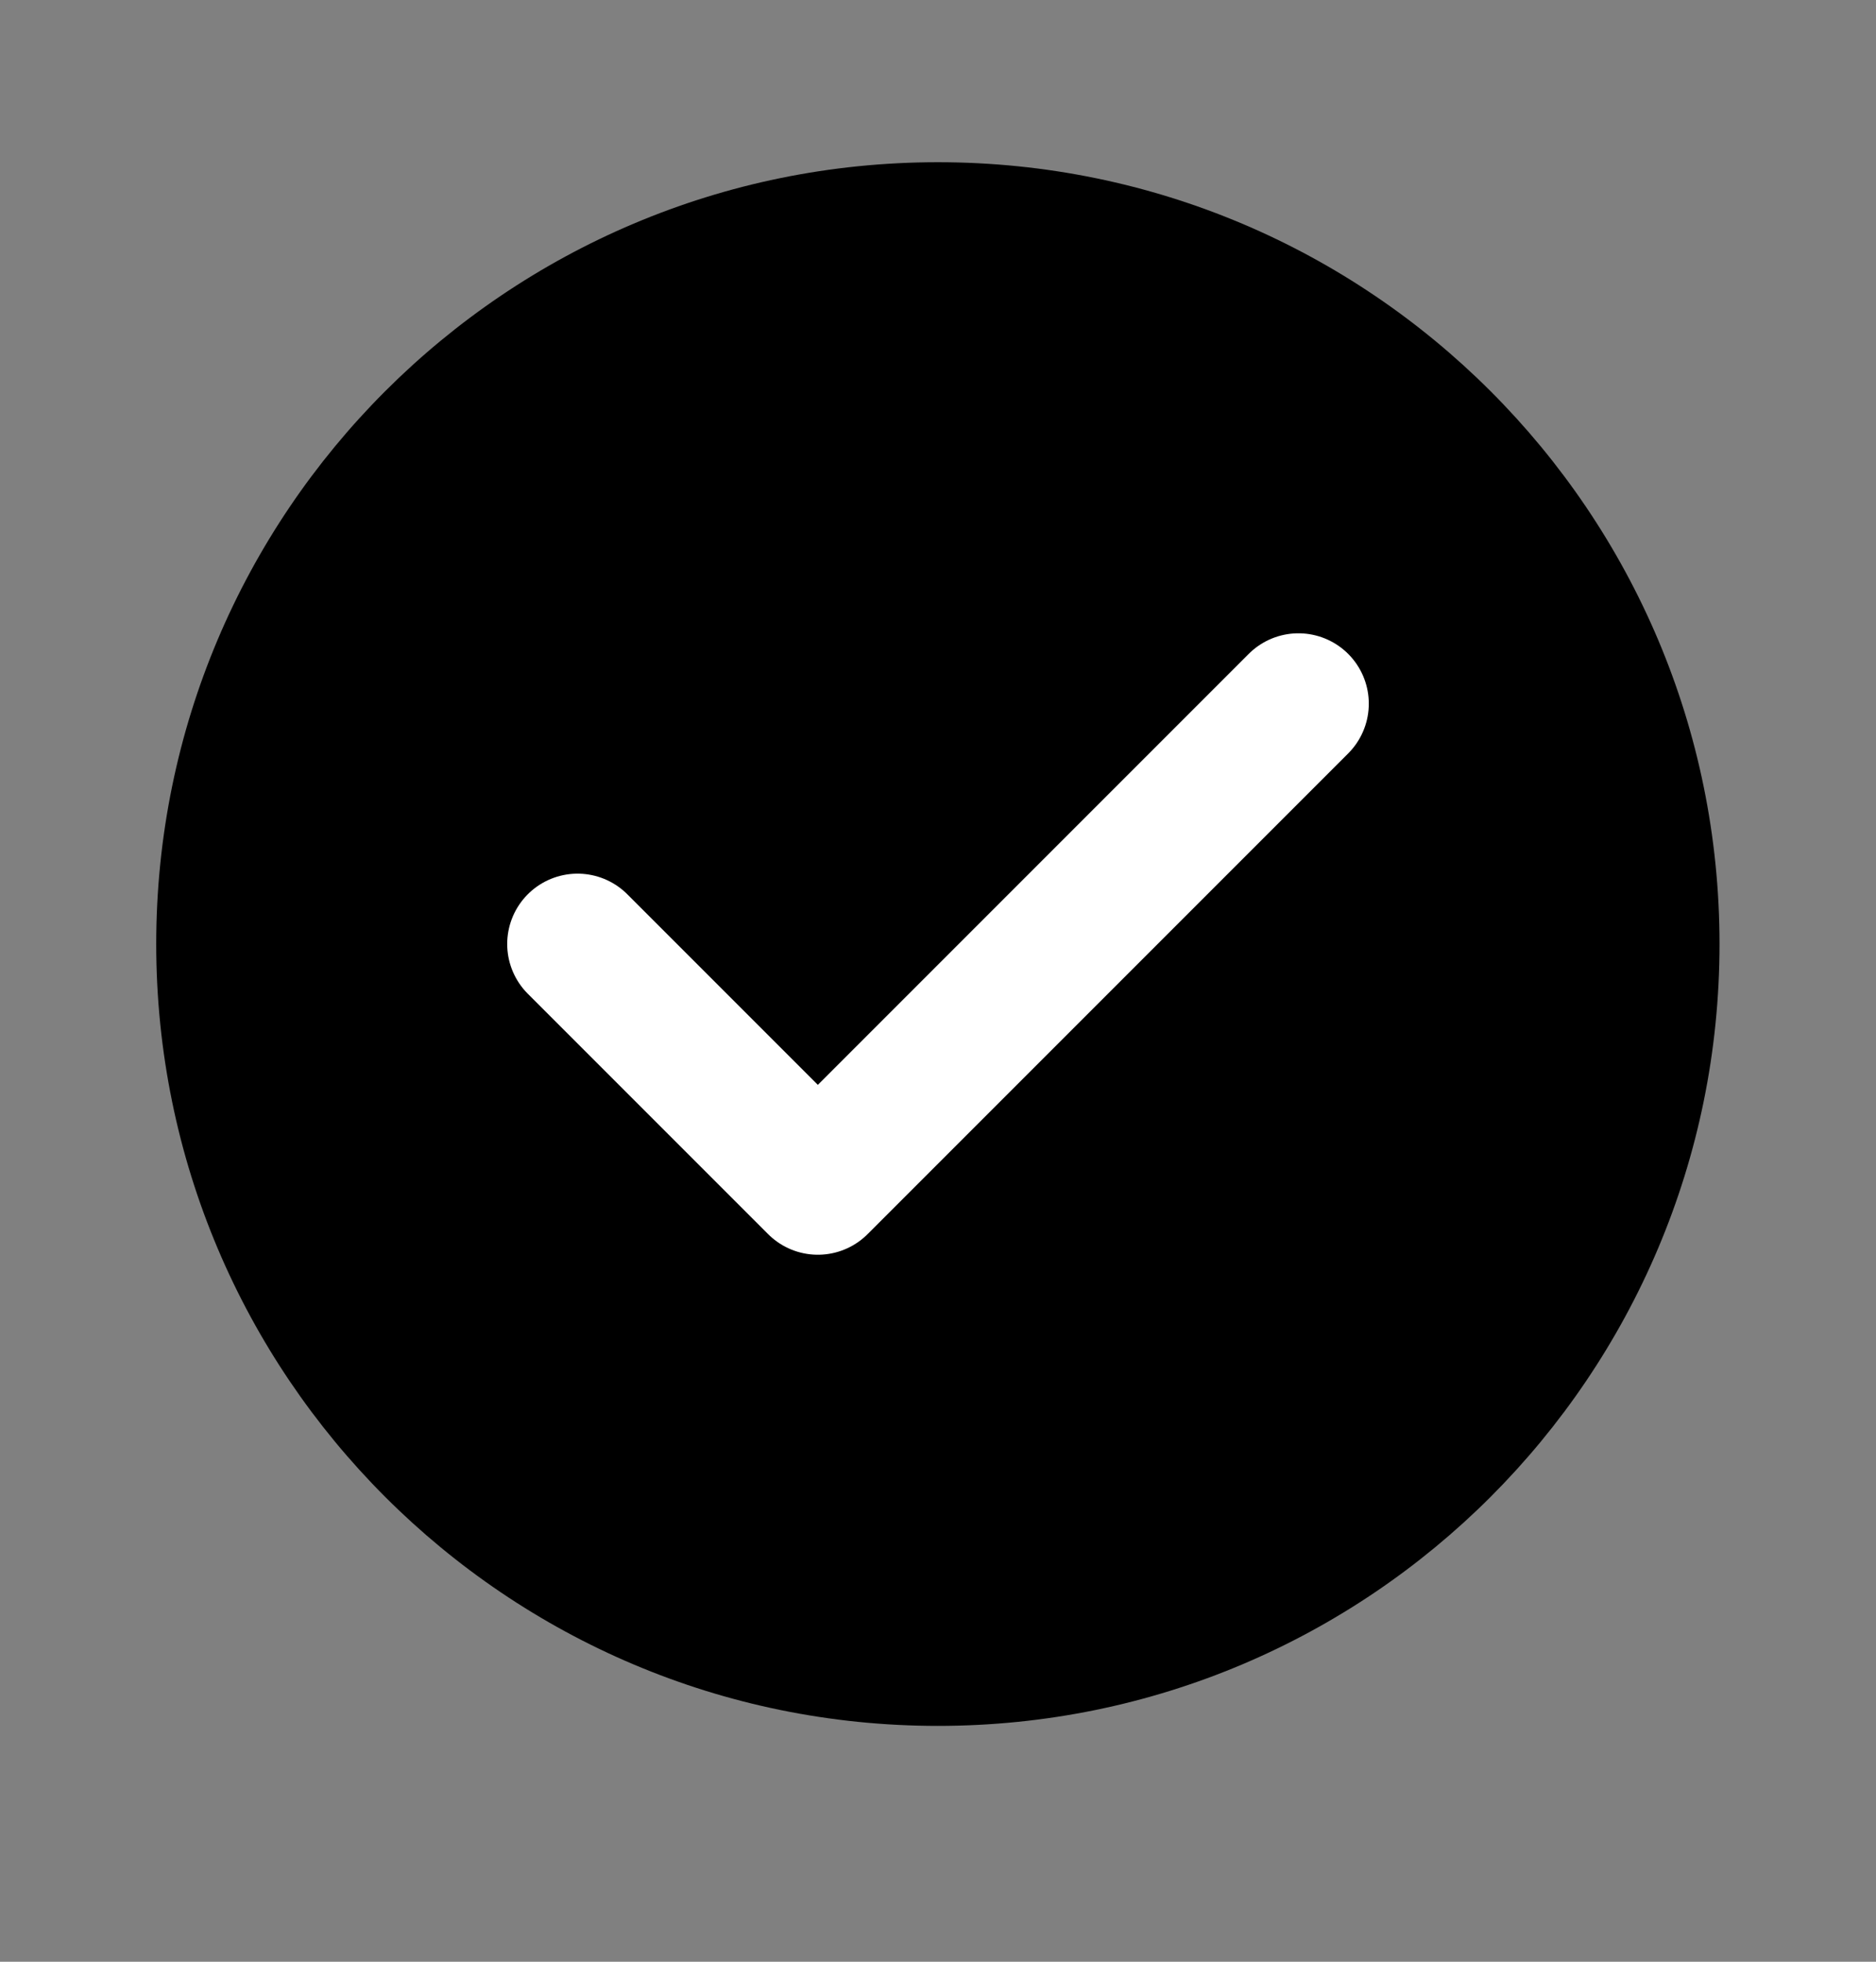
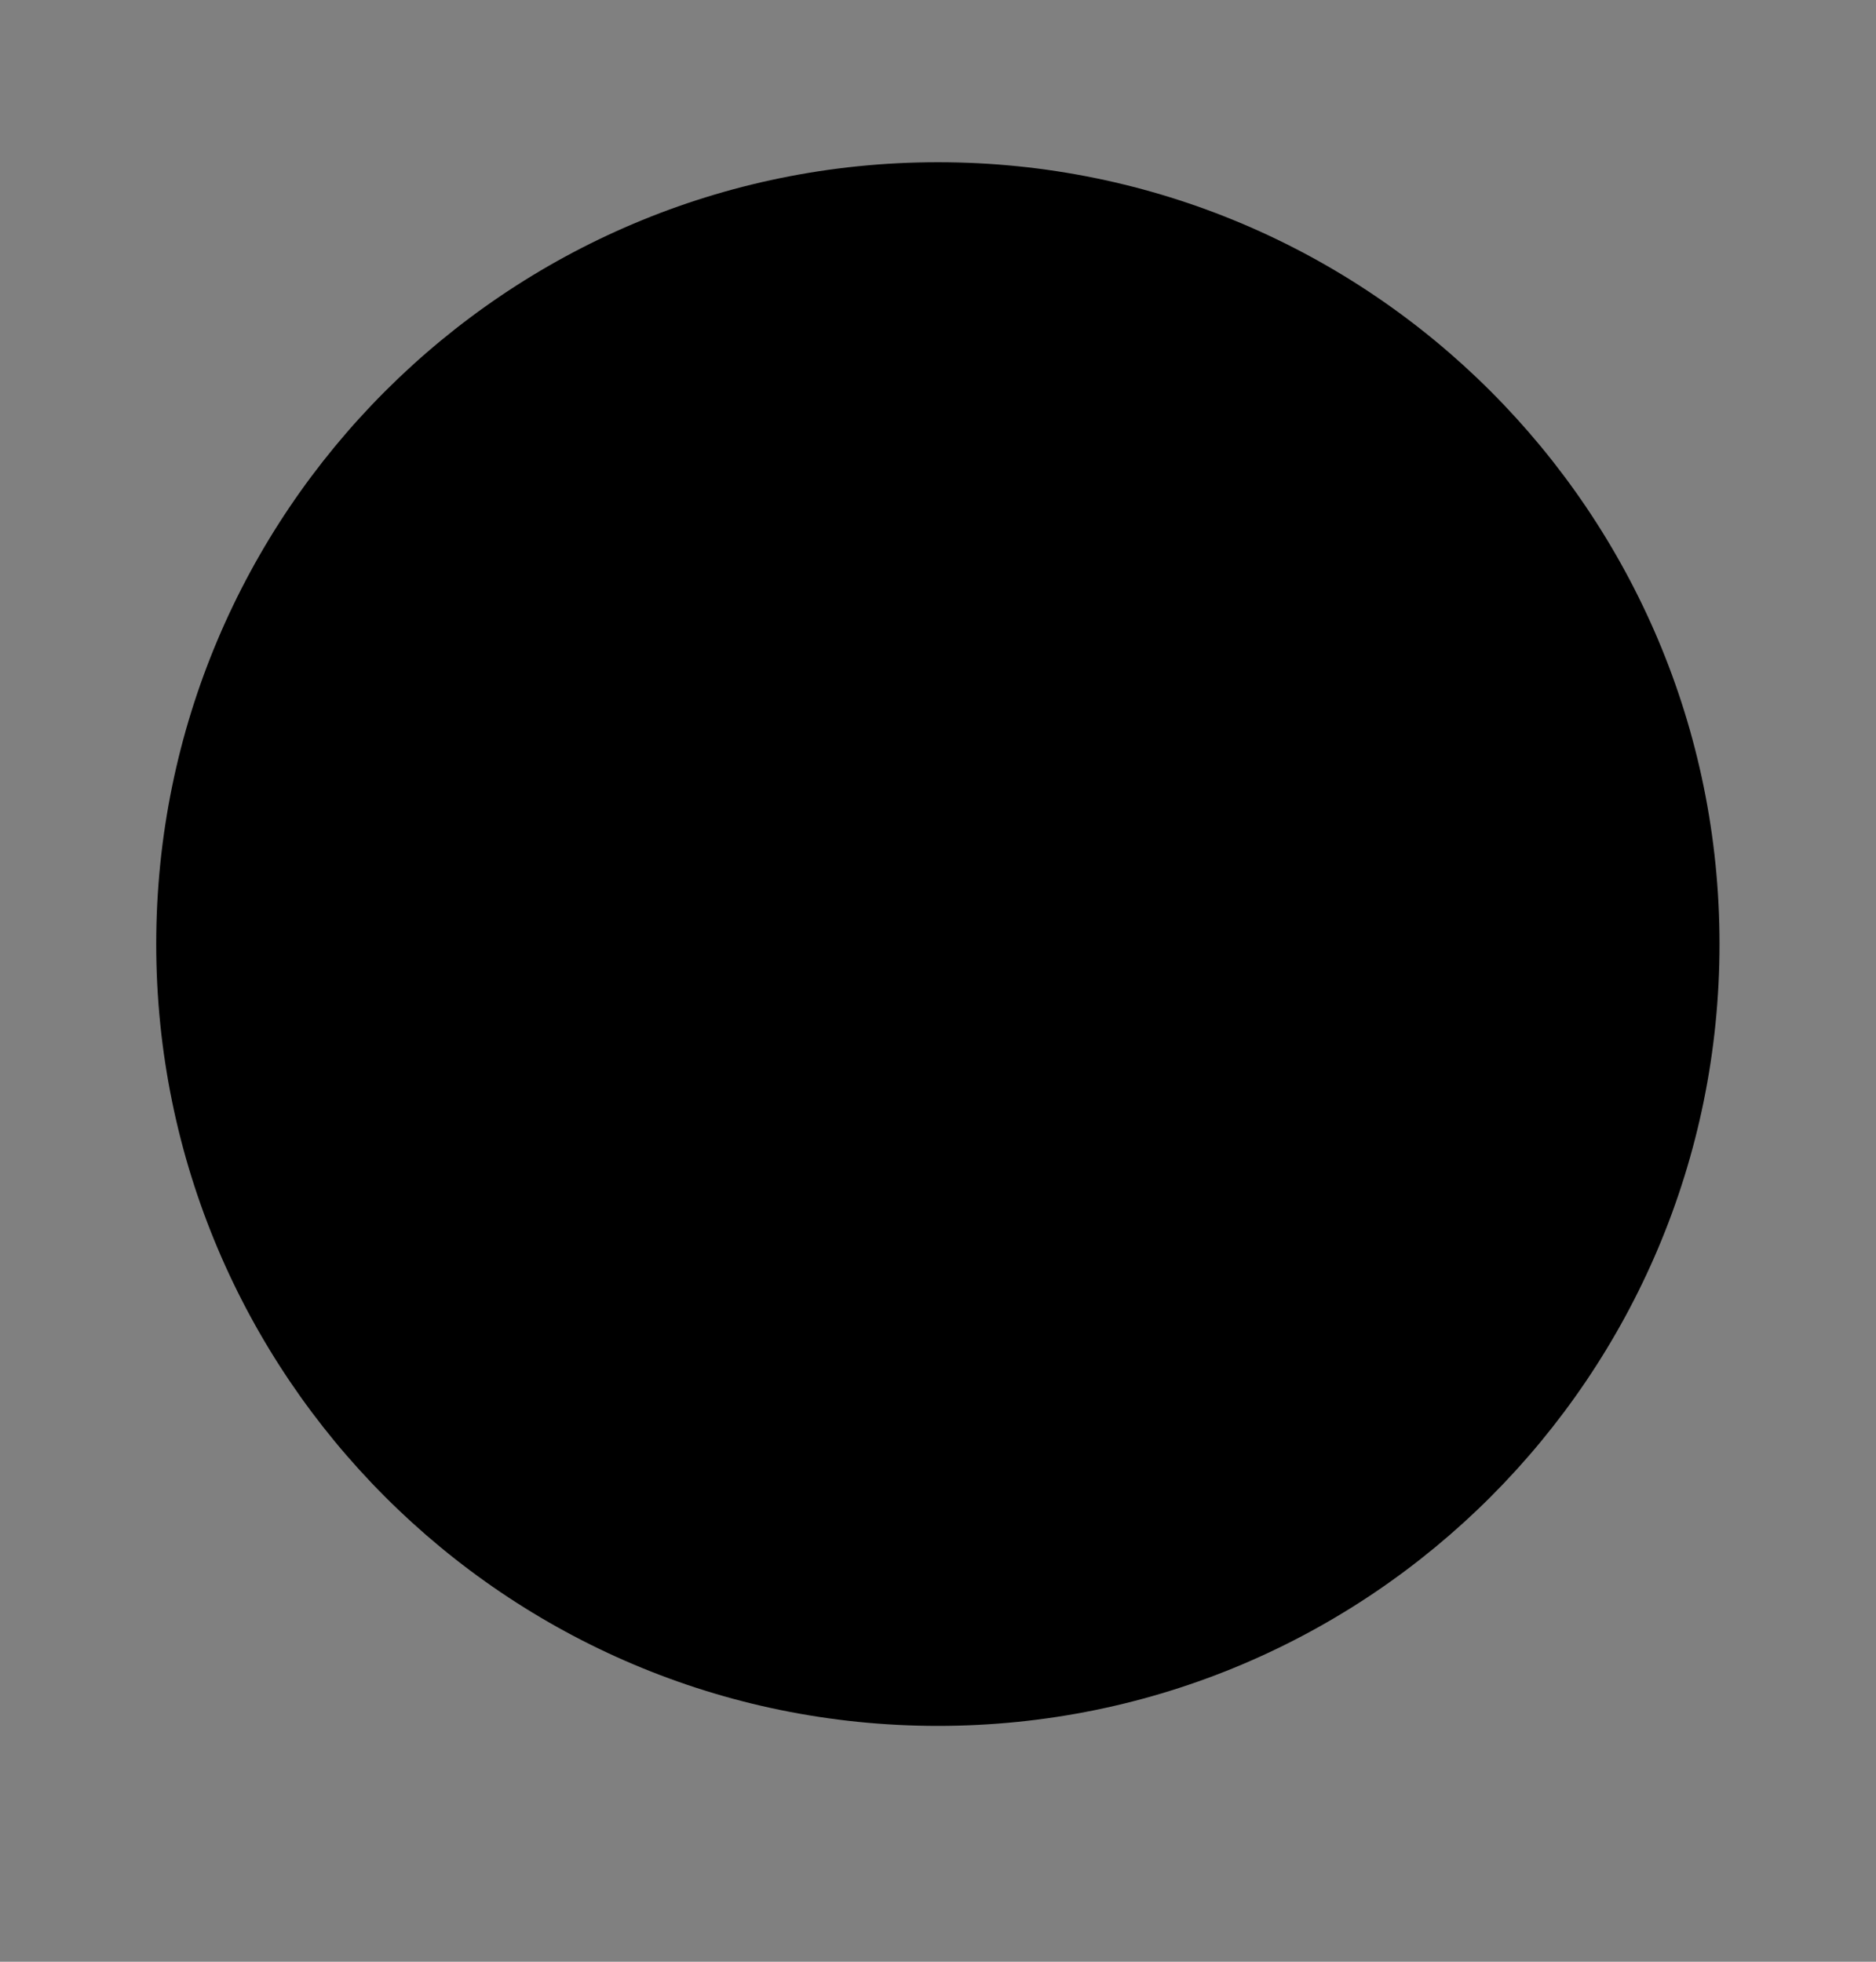
<svg xmlns="http://www.w3.org/2000/svg" width="22" height="23" viewBox="0 0 22 23" fill="none">
  <rect x="0" y="0" width="22" height="23" fill="#808080" stroke="none" />
  <path d="M10.999 20.235C16.061 20.235 20.165 16.131 20.165 11.068C20.165 6.006 16.061 1.902 10.999 1.902C5.936 1.902 1.832 6.006 1.832 11.068C1.832 16.131 5.936 20.235 10.999 20.235Z" fill="black" />
-   <path d="M6.773 11.068L9.591 13.886L15.227 8.25" stroke="white" stroke-width="1.65" stroke-linecap="round" stroke-linejoin="round" />
</svg>